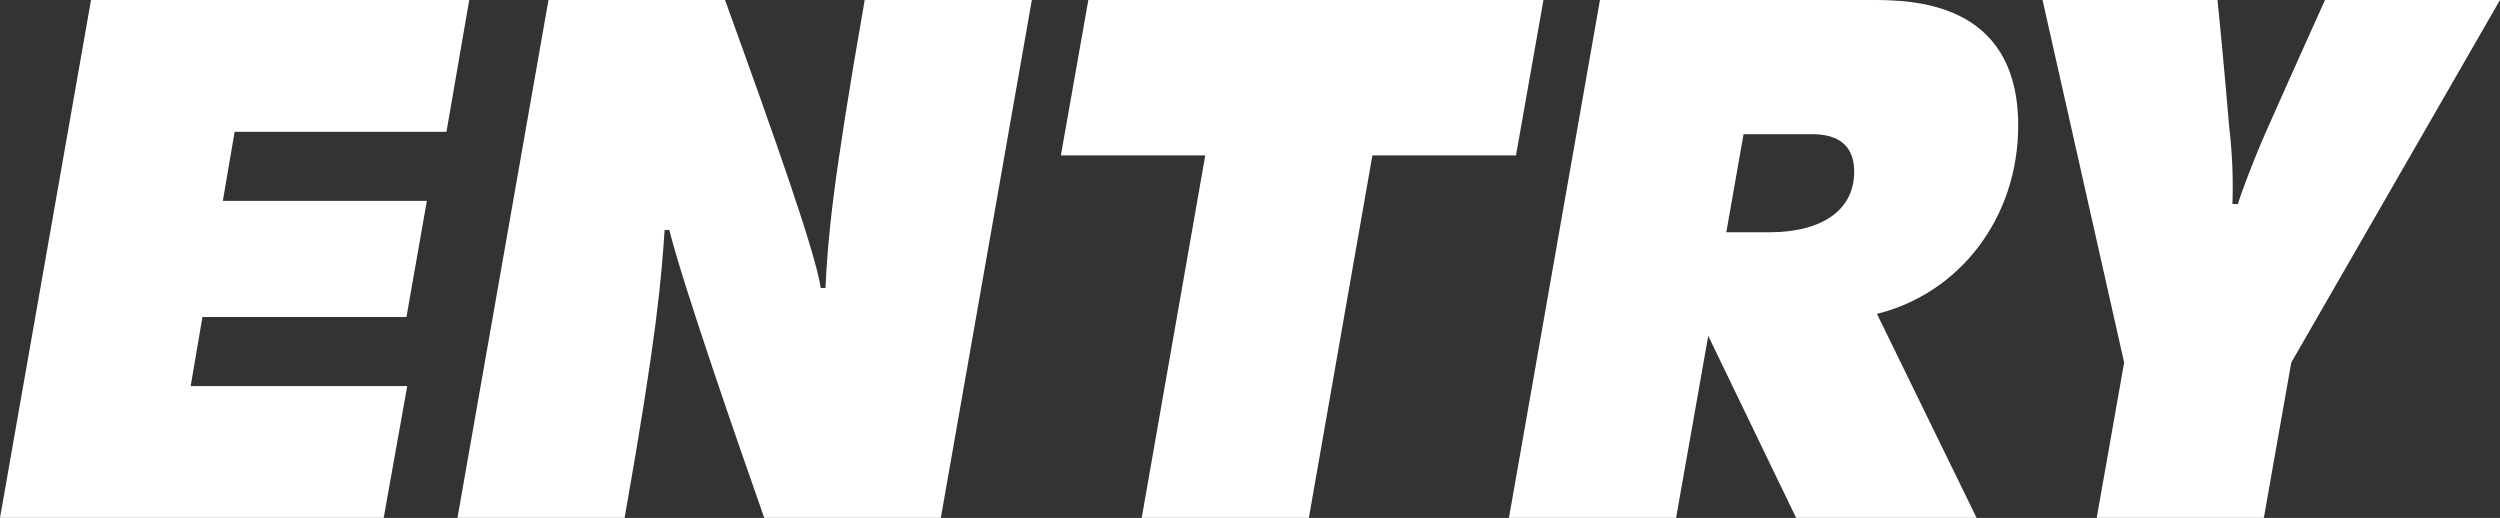
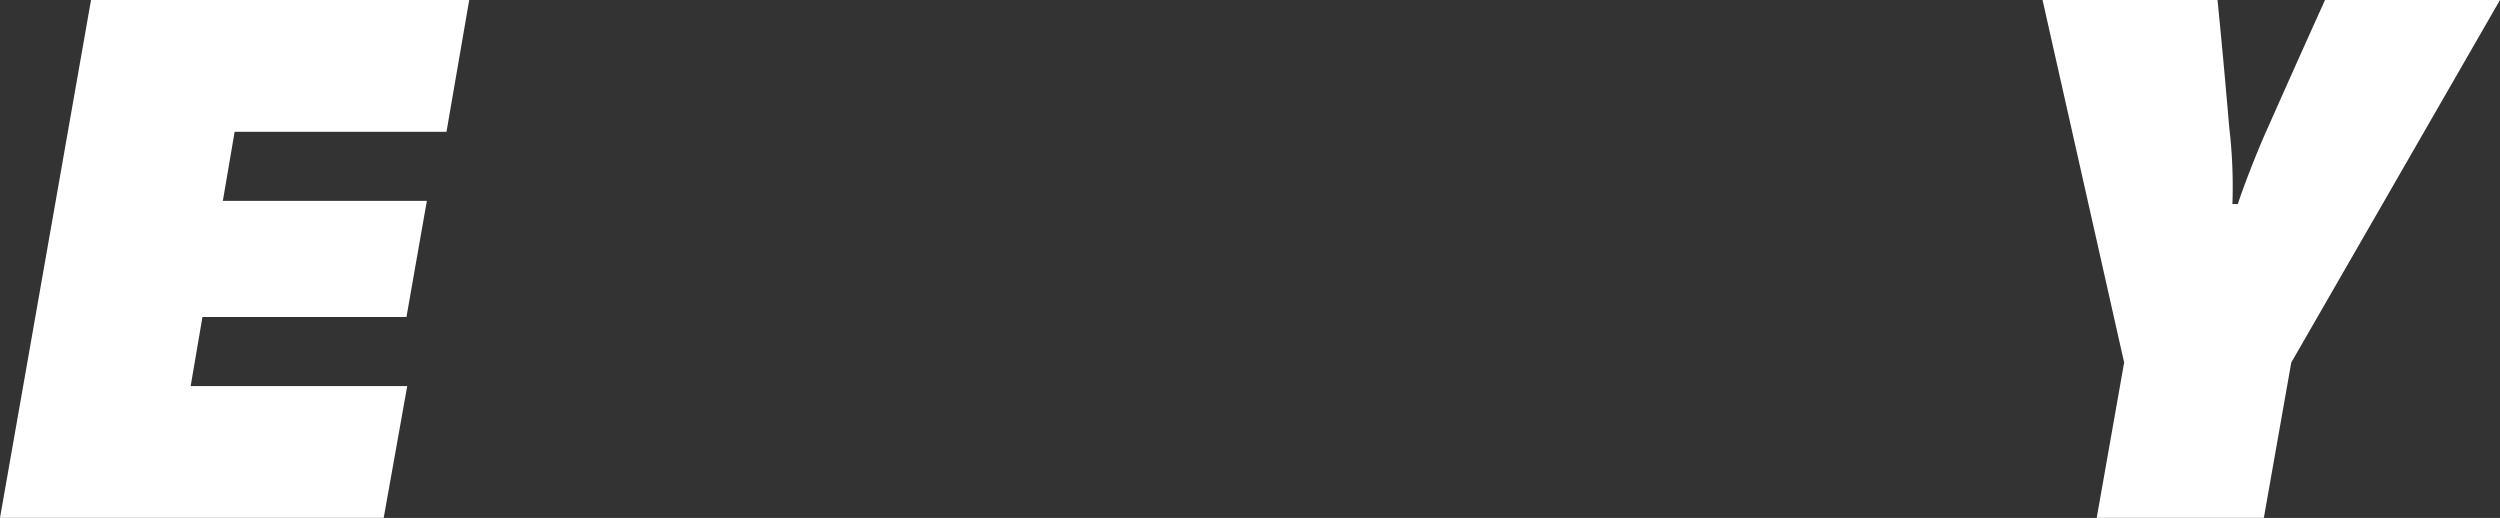
<svg xmlns="http://www.w3.org/2000/svg" width="338.337" height="70.09" viewBox="0 0 338.337 70.09">
  <rect x="0" y="0" width="338.337" height="70.09" fill="#333333" stroke="none" />
  <g id="Group_24481" data-name="Group 24481" transform="translate(0)">
    <path id="Path_426" data-name="Path 426" d="M268.145,571.834H319.33l-3.08,17.841H287.58l-1.595,9.344h27.61l-2.76,15.715h-27.61l-1.593,9.344h29.308l-3.185,17.841H255.827Z" transform="translate(-255.827 -571.834)" fill="#fff" />
-     <path id="Path_427" data-name="Path 427" d="M298.543,571.834h23.893c6.8,18.8,12.214,34.088,12.955,38.974h.638c.32-6.587.849-13.487,5.31-38.974h22.62L351.64,641.921H327.745c-3.291-9.344-11.043-31.644-12.85-38.972h-.635c-.426,6.267-.955,13.8-5.416,38.972h-22.62Z" transform="translate(-224.314 -571.834)" fill="#fff" />
-     <path id="Path_428" data-name="Path 428" d="M345.861,592.861h-19.54l3.717-21.027H391.63l-3.717,21.027H368.481l-8.6,49.06H337.26Z" transform="translate(-182.747 -571.834)" fill="#fff" />
-     <path id="Path_429" data-name="Path 429" d="M368.412,571.834h36.636c5.31,0,19.964,0,19.964,16.992,0,12.532-7.963,22.723-19.114,25.485l13.487,27.612H394.96l-11.894-24.638-4.352,24.638h-22.62Zm22.831,31.435c7.646,0,11.575-3.291,11.575-8.177,0-5.1-4.354-5.1-6.053-5.1h-8.919l-2.336,13.275Z" transform="translate(-151.881 -571.834)" fill="#fff" />
    <path id="Path_430" data-name="Path 430" d="M402.593,620.9,391.55,571.834h23.681c.955,9.664,1.273,13.7,1.593,17.31a68.179,68.179,0,0,1,.424,10.3h.743c.32-1.169,2.442-6.8,4.037-10.3,5.522-12.424,7.326-16.353,7.752-17.31H453.46L425.211,620.9,421.5,641.921h-22.62Z" transform="translate(-115.123 -571.834)" fill="#fff" />
  </g>
</svg>